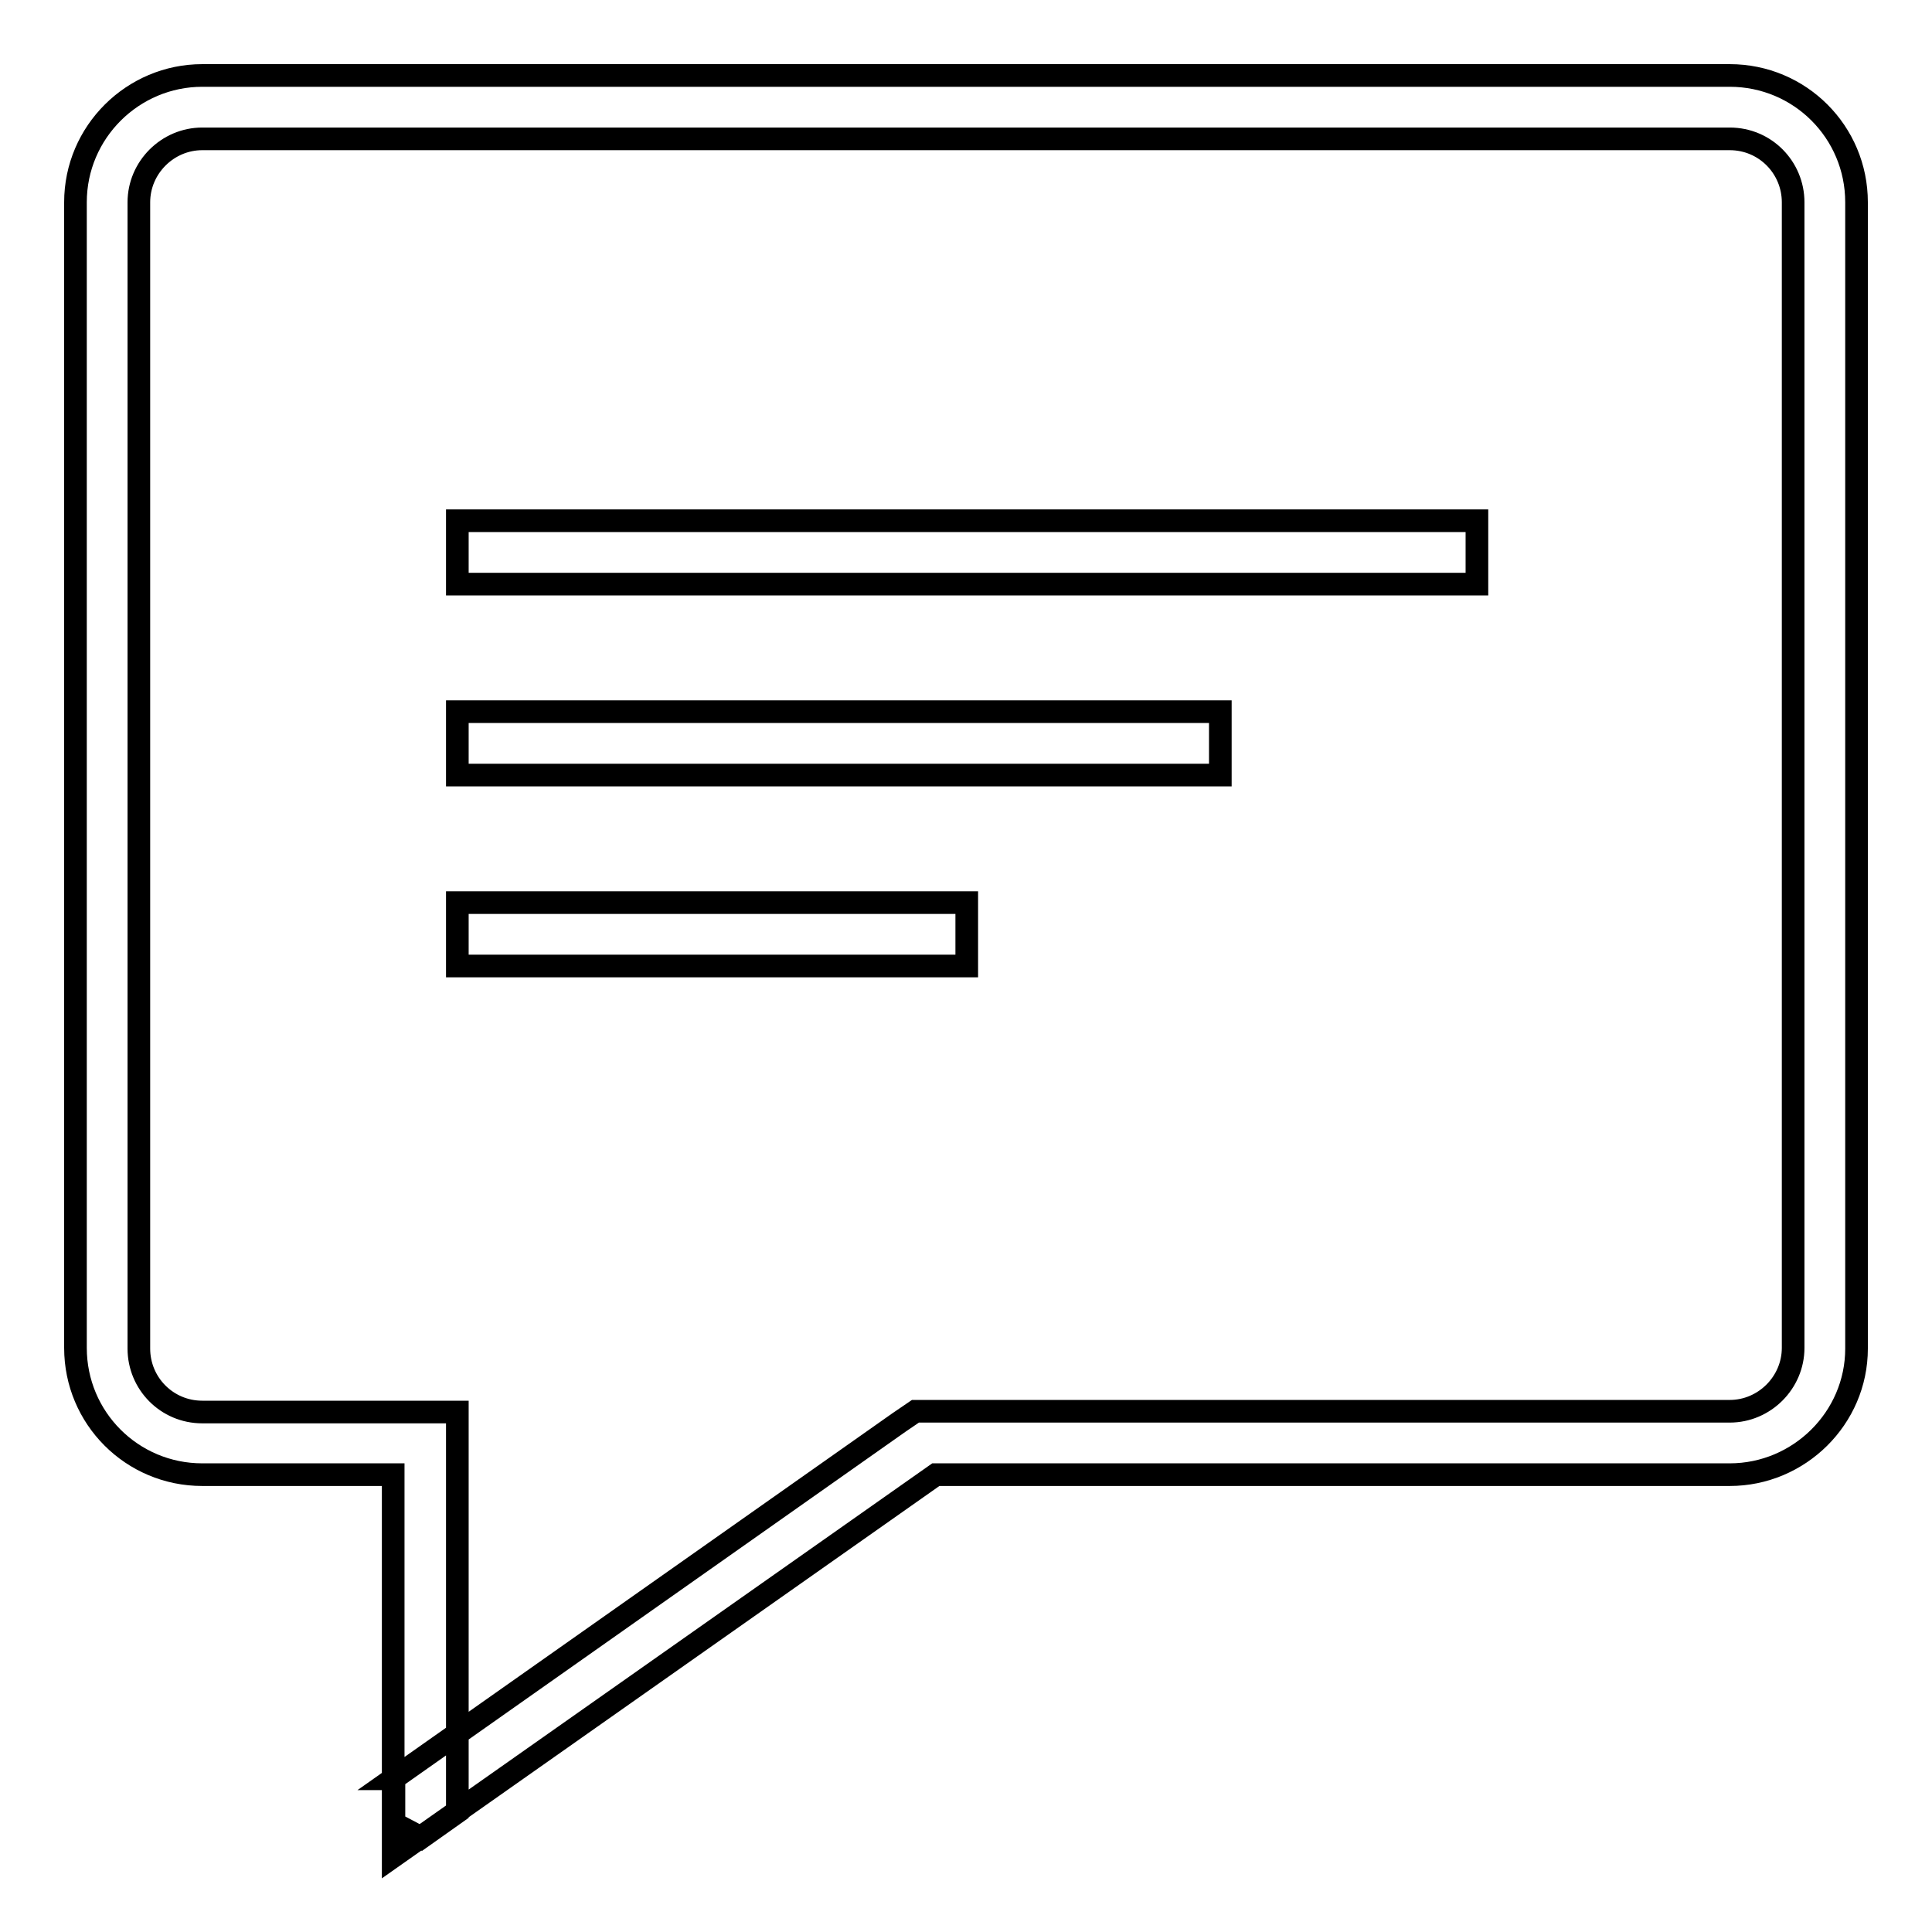
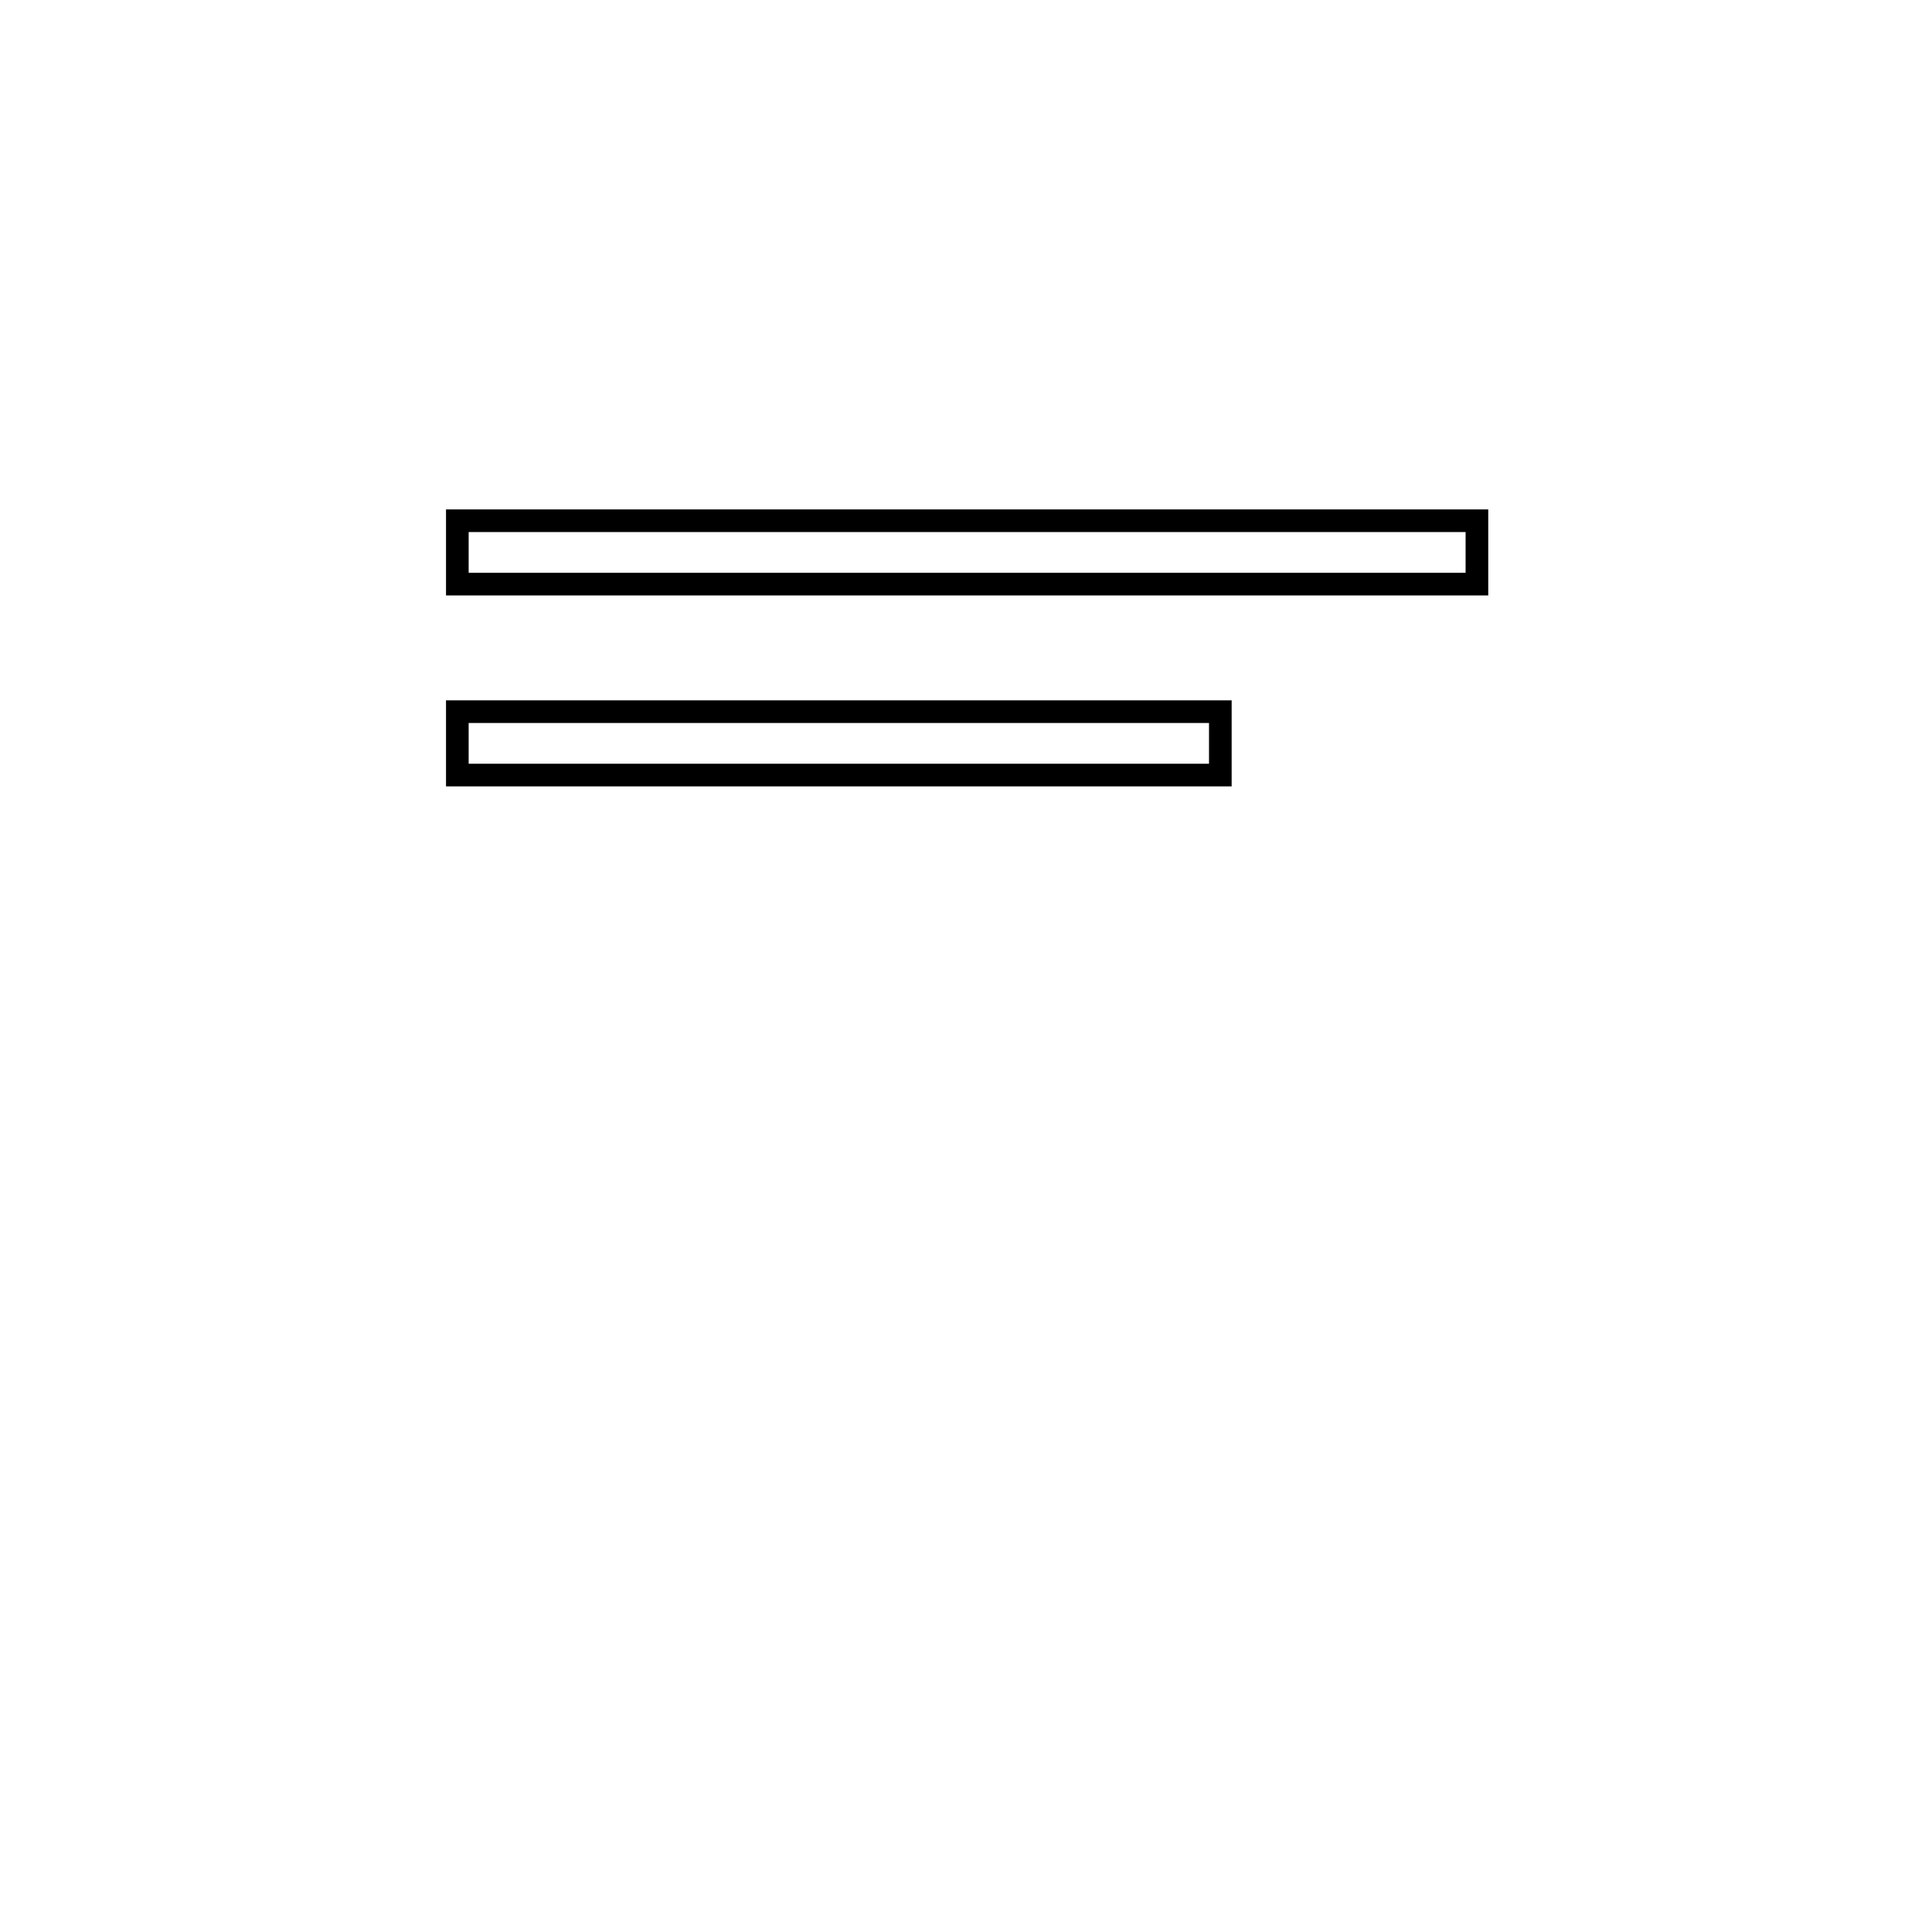
<svg xmlns="http://www.w3.org/2000/svg" version="1.1" x="0px" y="0px" viewBox="0 0 256 256" enable-background="new 0 0 256 256" xml:space="preserve">
  <g>
    <g>
-       <path stroke-width="3" fill-opacity="0" stroke="#000000" d="M52.1,235.7l67-47.2l2.2-1.5h2.7h105.2c4.6,0,8.4-3.8,8.4-8.4V26.8c0-4.6-3.7-8.4-8.4-8.4H26.8c-4.6,0-8.4,3.8-8.4,8.4v151.9c0,4.6,3.7,8.4,8.4,8.4h25.4h8.4v8.4v44.6l-4.8,3.4l-3.6-1.9V235.7L52.1,235.7z M229.2,195.4L229.2,195.4H124L52.1,246v-50.6H26.8c-9.3,0-16.8-7.5-16.8-16.8V26.8C10,17.5,17.6,10,26.8,10h202.4c9.3,0,16.8,7.5,16.8,16.8v151.9C246,187.9,238.4,195.4,229.2,195.4L229.2,195.4z" />
      <path stroke-width="3" fill-opacity="0" stroke="#000000" d="M195.7,77.4V69H60.6v8.4H195.7z" />
-       <path stroke-width="3" fill-opacity="0" stroke="#000000" d="M128.1,128v-8.4H60.6v8.4H128.1z" />
      <path stroke-width="3" fill-opacity="0" stroke="#000000" d="M161.7,102.7v-8.4H60.6v8.4H161.7z" />
    </g>
  </g>
</svg>